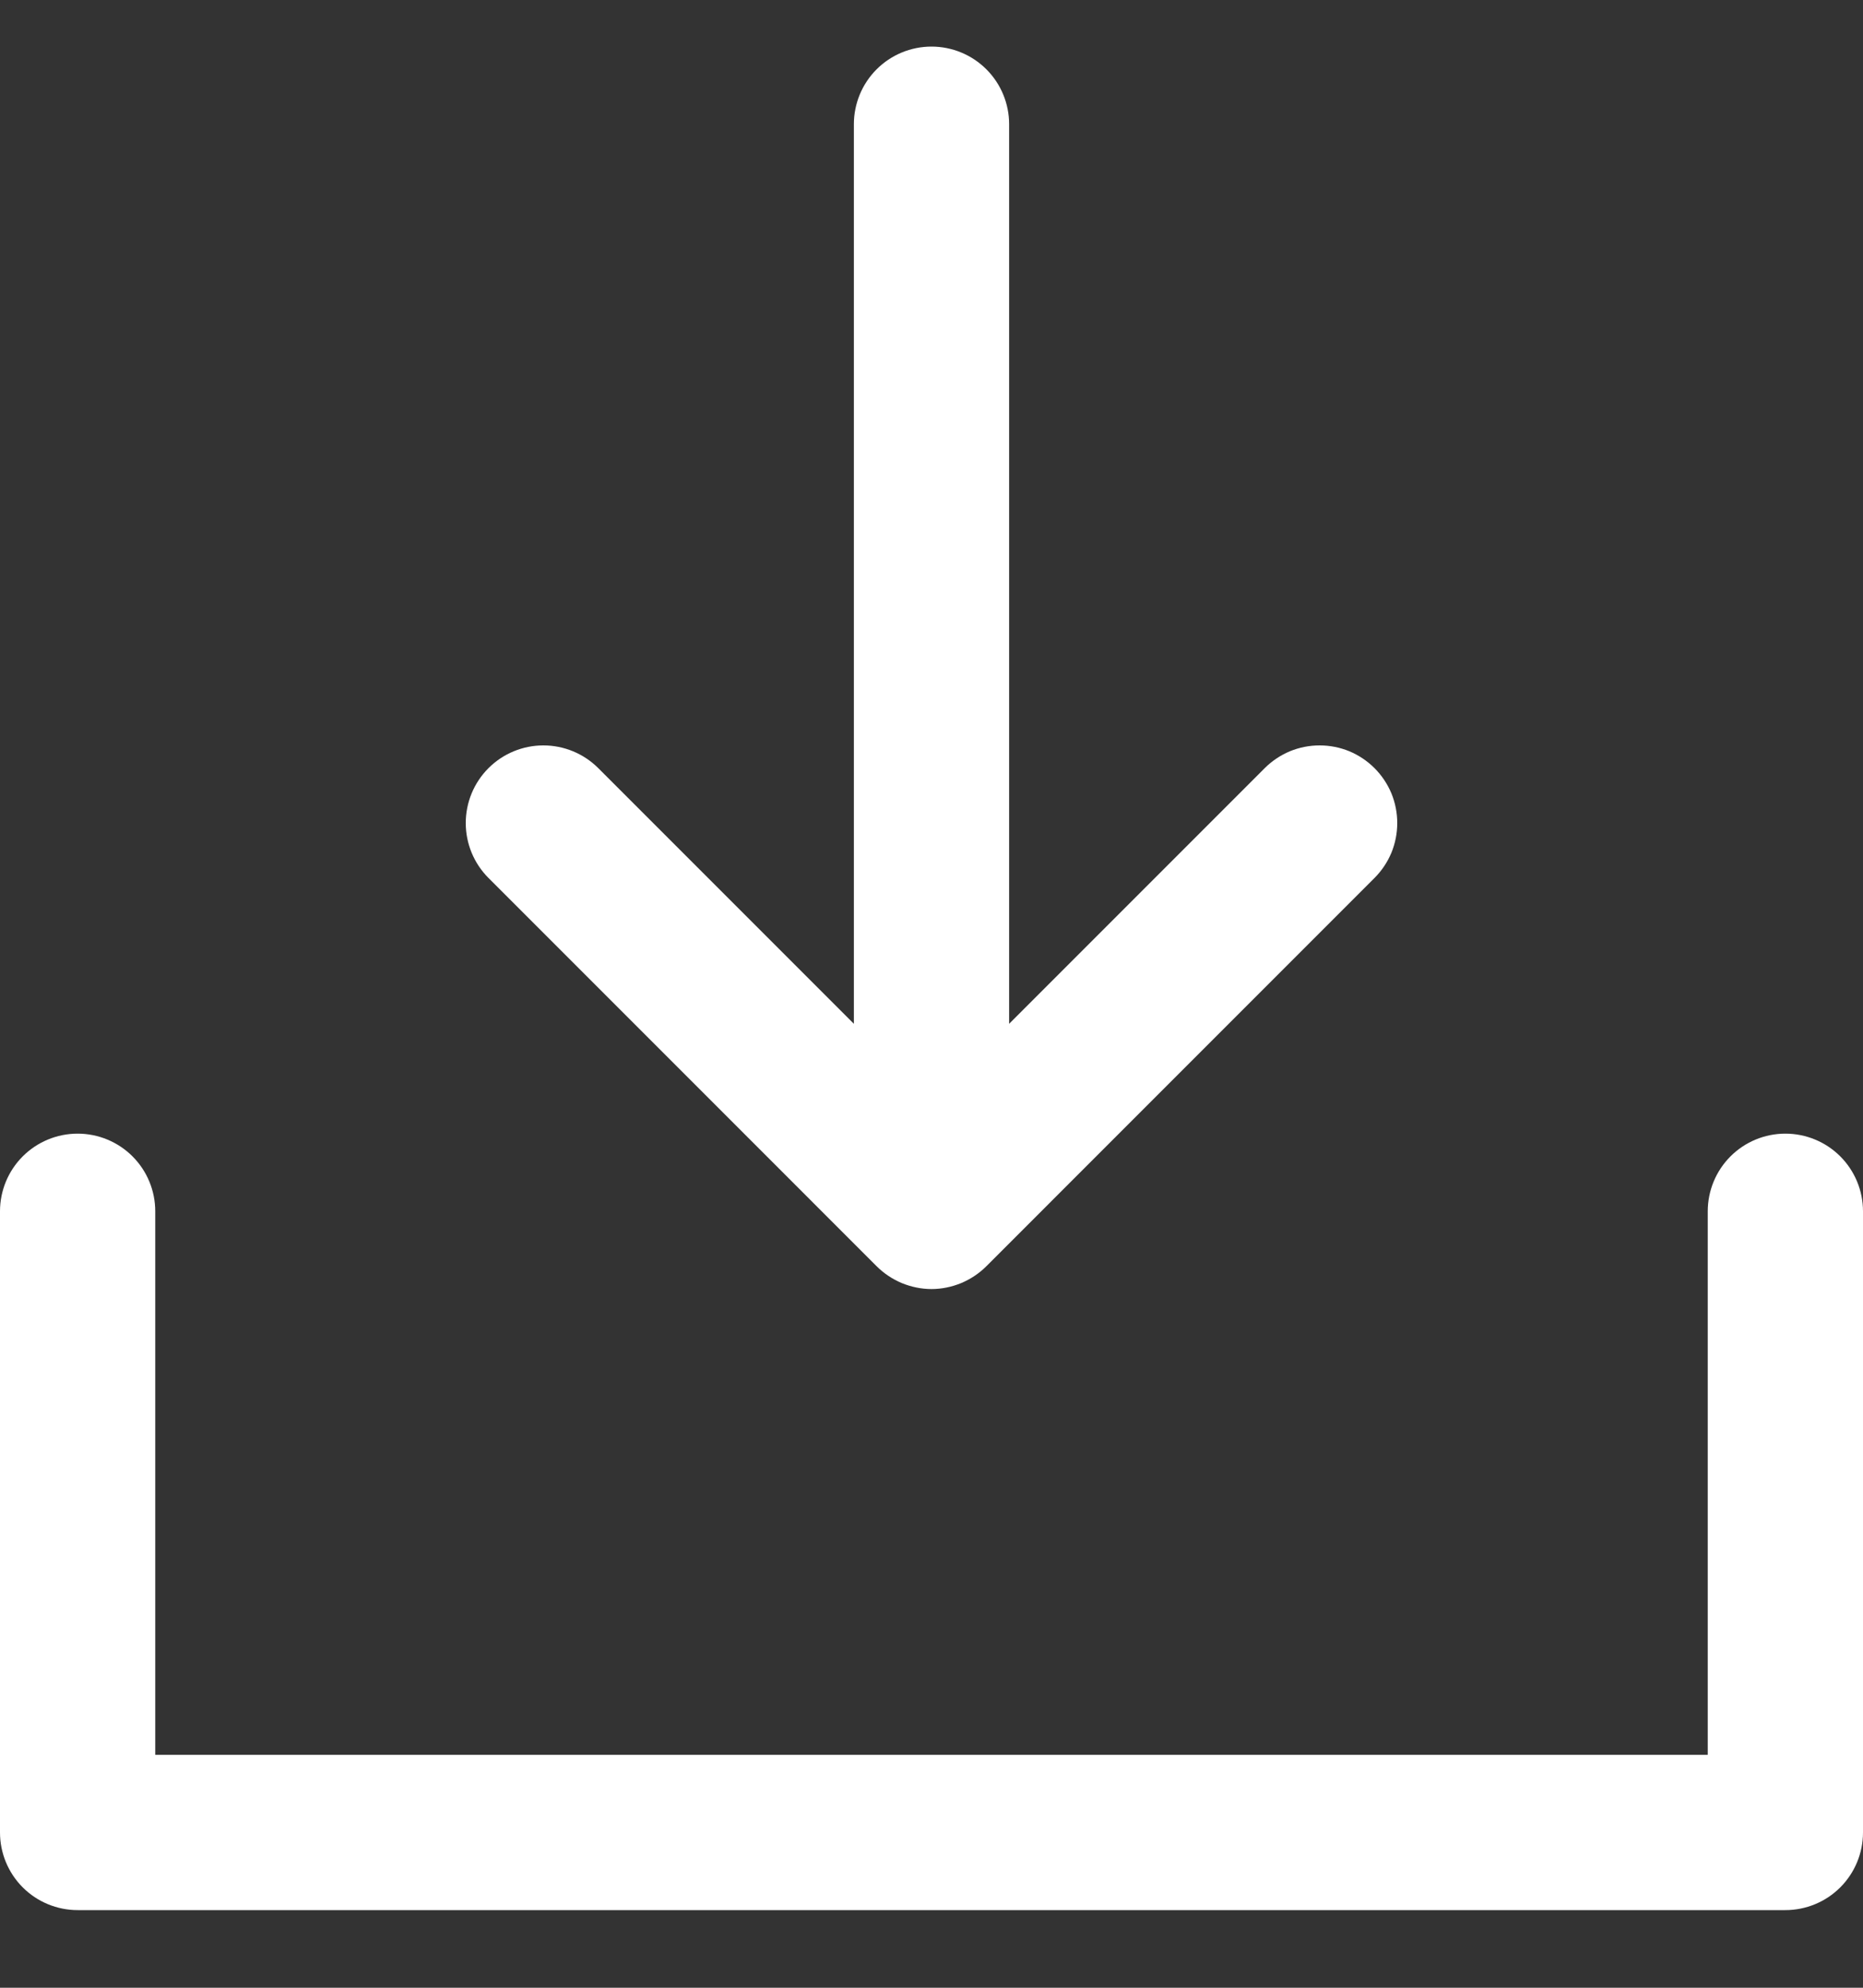
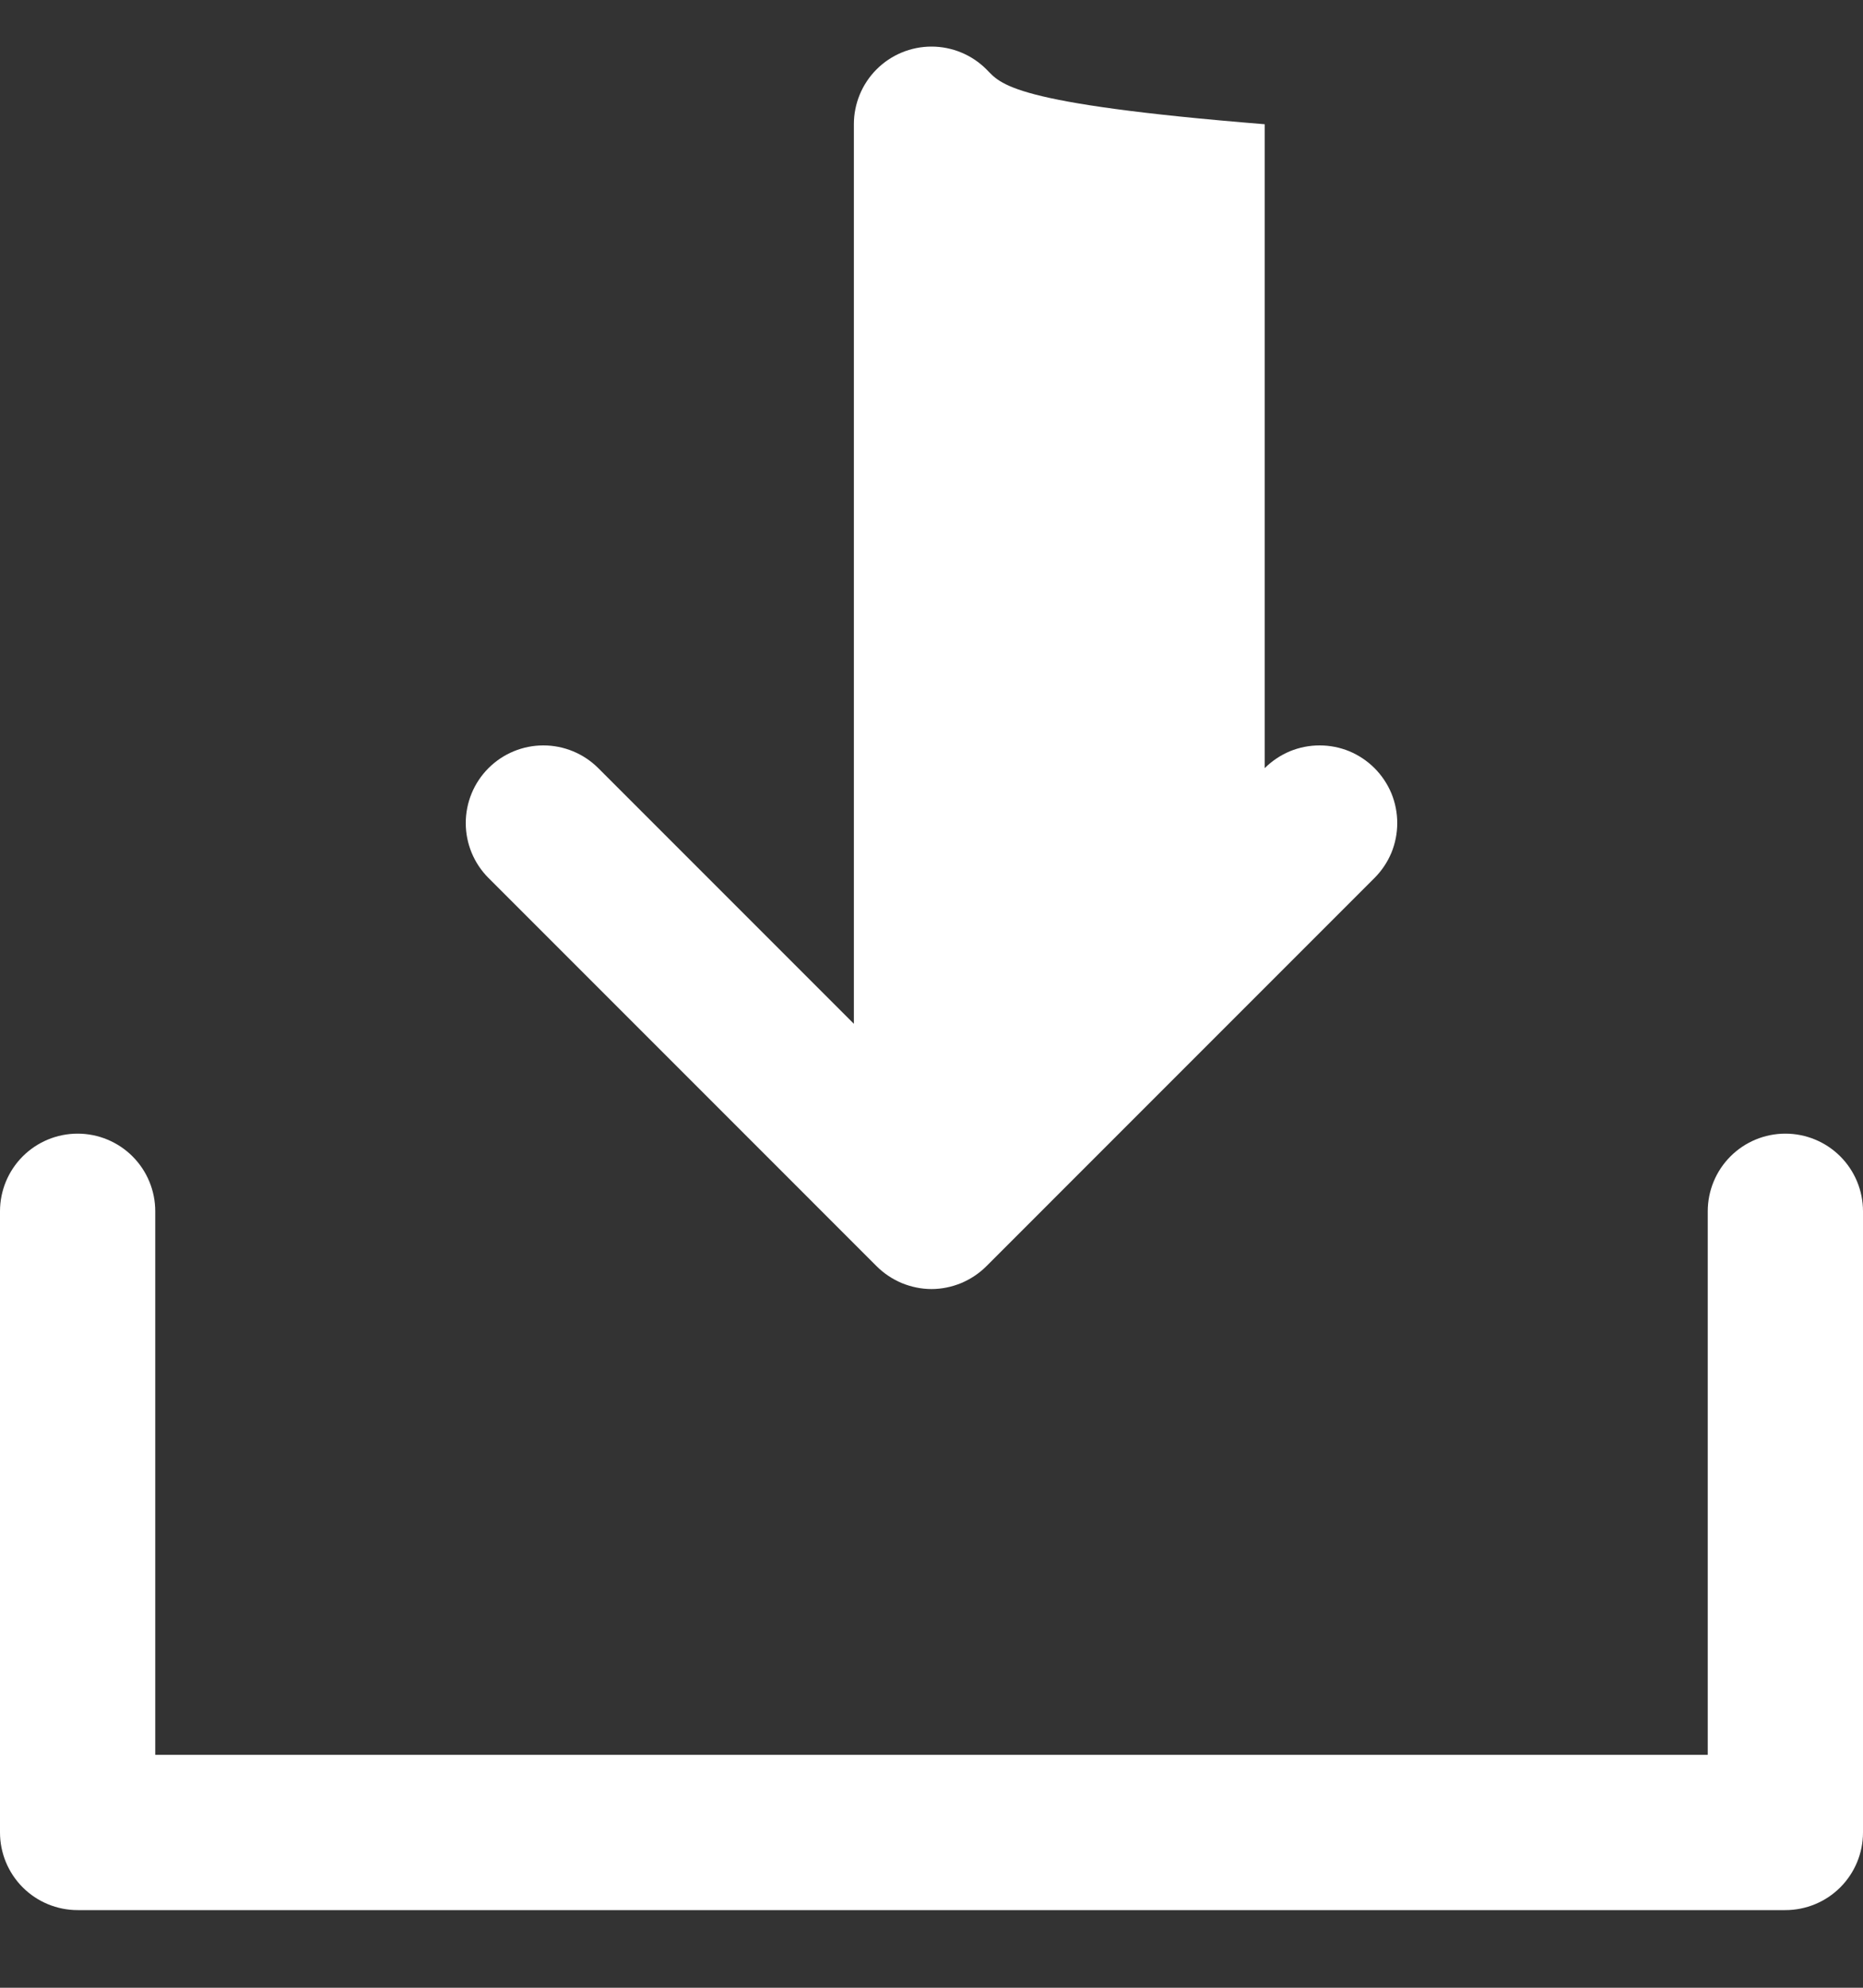
<svg xmlns="http://www.w3.org/2000/svg" width="15" height="16" viewBox="0 0 15 16" fill="none">
  <rect x="0" y="0" width="15" height="16" fill="#333333" stroke="none" />
-   <path d="M15 9.75V14.75C15 14.916 14.934 15.075 14.817 15.192C14.7 15.309 14.541 15.375 14.375 15.375H0.625C0.459 15.375 0.3 15.309 0.183 15.192C0.066 15.075 0 14.916 0 14.75V9.75C0 9.584 0.066 9.425 0.183 9.308C0.3 9.191 0.459 9.125 0.625 9.125C0.791 9.125 0.95 9.191 1.067 9.308C1.184 9.425 1.25 9.584 1.25 9.75V14.125H13.75V9.75C13.75 9.584 13.816 9.425 13.933 9.308C14.05 9.191 14.209 9.125 14.375 9.125C14.541 9.125 14.7 9.191 14.817 9.308C14.934 9.425 15 9.584 15 9.75ZM7.058 10.192C7.116 10.25 7.185 10.296 7.261 10.328C7.337 10.359 7.418 10.376 7.5 10.376C7.582 10.376 7.663 10.359 7.739 10.328C7.815 10.296 7.884 10.25 7.942 10.192L11.067 7.067C11.125 7.009 11.171 6.94 11.203 6.864C11.234 6.788 11.25 6.707 11.25 6.625C11.25 6.543 11.234 6.462 11.203 6.386C11.171 6.31 11.125 6.241 11.067 6.183C11.009 6.125 10.94 6.079 10.864 6.047C10.788 6.016 10.707 6 10.625 6C10.543 6 10.462 6.016 10.386 6.047C10.31 6.079 10.241 6.125 10.183 6.183L8.125 8.241V1C8.125 0.834 8.059 0.675 7.942 0.558C7.825 0.441 7.666 0.375 7.5 0.375C7.334 0.375 7.175 0.441 7.058 0.558C6.941 0.675 6.875 0.834 6.875 1V8.241L4.817 6.183C4.7 6.066 4.541 6 4.375 6C4.209 6 4.05 6.066 3.933 6.183C3.816 6.3 3.75 6.459 3.75 6.625C3.75 6.791 3.816 6.95 3.933 7.067L7.058 10.192Z" fill="white" />
+   <path d="M15 9.75V14.75C15 14.916 14.934 15.075 14.817 15.192C14.7 15.309 14.541 15.375 14.375 15.375H0.625C0.459 15.375 0.3 15.309 0.183 15.192C0.066 15.075 0 14.916 0 14.75V9.75C0 9.584 0.066 9.425 0.183 9.308C0.3 9.191 0.459 9.125 0.625 9.125C0.791 9.125 0.95 9.191 1.067 9.308C1.184 9.425 1.25 9.584 1.25 9.75V14.125H13.75V9.75C13.75 9.584 13.816 9.425 13.933 9.308C14.05 9.191 14.209 9.125 14.375 9.125C14.541 9.125 14.7 9.191 14.817 9.308C14.934 9.425 15 9.584 15 9.75ZM7.058 10.192C7.116 10.25 7.185 10.296 7.261 10.328C7.337 10.359 7.418 10.376 7.5 10.376C7.582 10.376 7.663 10.359 7.739 10.328C7.815 10.296 7.884 10.25 7.942 10.192L11.067 7.067C11.125 7.009 11.171 6.94 11.203 6.864C11.234 6.788 11.25 6.707 11.25 6.625C11.25 6.543 11.234 6.462 11.203 6.386C11.171 6.31 11.125 6.241 11.067 6.183C11.009 6.125 10.94 6.079 10.864 6.047C10.788 6.016 10.707 6 10.625 6C10.543 6 10.462 6.016 10.386 6.047C10.31 6.079 10.241 6.125 10.183 6.183V1C8.125 0.834 8.059 0.675 7.942 0.558C7.825 0.441 7.666 0.375 7.5 0.375C7.334 0.375 7.175 0.441 7.058 0.558C6.941 0.675 6.875 0.834 6.875 1V8.241L4.817 6.183C4.7 6.066 4.541 6 4.375 6C4.209 6 4.05 6.066 3.933 6.183C3.816 6.3 3.75 6.459 3.75 6.625C3.75 6.791 3.816 6.95 3.933 7.067L7.058 10.192Z" fill="white" />
</svg>